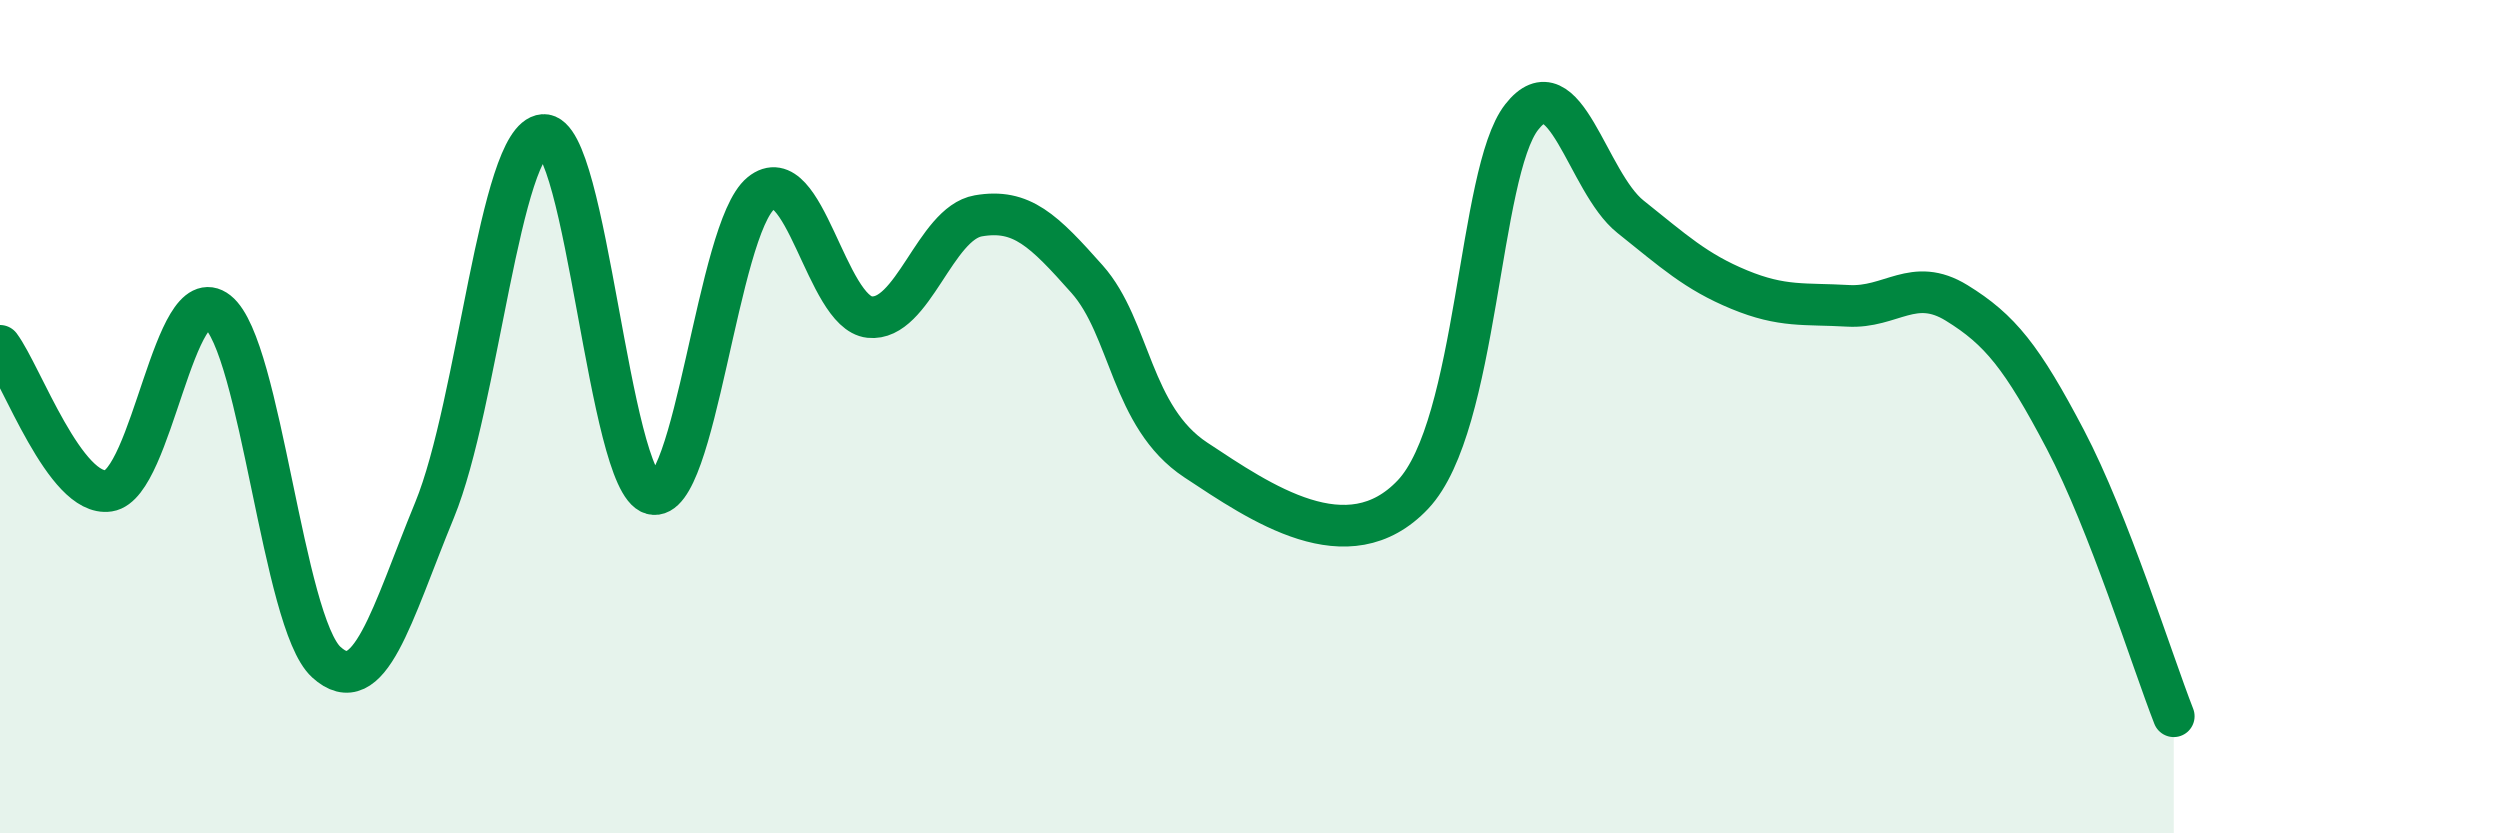
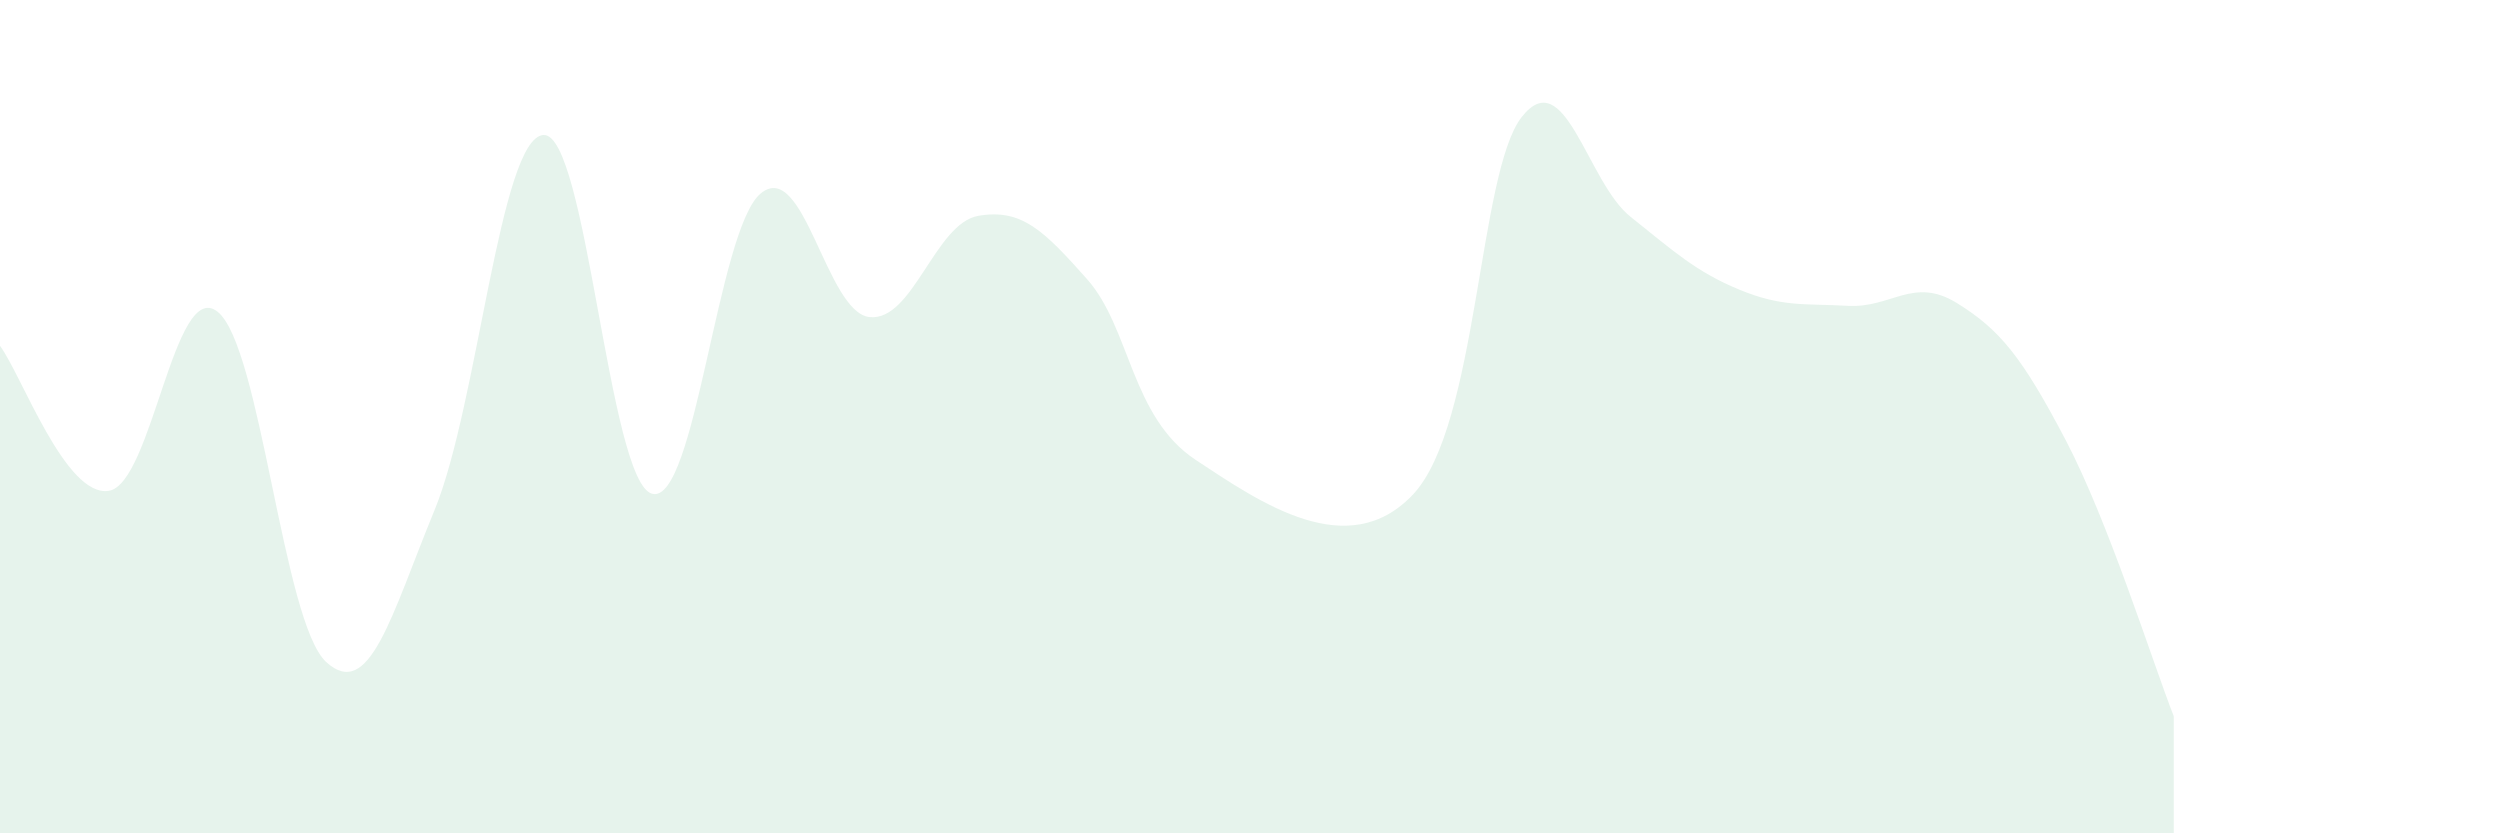
<svg xmlns="http://www.w3.org/2000/svg" width="60" height="20" viewBox="0 0 60 20">
  <path d="M 0,8.3 C 0.52,9 1.57,11.94 2.61,11.78 C 3.65,11.62 4.18,6.66 5.22,7.48 C 6.26,8.3 6.79,14.94 7.83,15.89 C 8.87,16.84 9.39,14.77 10.43,12.24 C 11.47,9.71 12,3.32 13.04,3.24 C 14.08,3.16 14.61,11.57 15.65,11.85 C 16.69,12.13 17.22,5.49 18.26,4.64 C 19.3,3.79 19.83,7.5 20.87,7.61 C 21.91,7.72 22.44,5.36 23.48,5.18 C 24.52,5 25.05,5.53 26.09,6.7 C 27.13,7.87 27.14,10.01 28.7,11.04 C 30.26,12.07 32.35,13.52 33.91,11.87 C 35.47,10.22 35.48,4.14 36.52,2.81 C 37.56,1.48 38.09,4.37 39.13,5.2 C 40.17,6.03 40.7,6.52 41.74,6.95 C 42.78,7.38 43.31,7.28 44.35,7.34 C 45.39,7.4 45.92,6.63 46.96,7.27 C 48,7.91 48.53,8.57 49.57,10.55 C 50.61,12.53 51.65,15.86 52.17,17.19L52.17 20L0 20Z" fill="#008740" opacity="0.1" stroke-linecap="round" stroke-linejoin="round" />
-   <path d="M 0,8.3 C 0.52,9 1.57,11.94 2.61,11.78 C 3.65,11.62 4.18,6.66 5.22,7.48 C 6.26,8.3 6.79,14.94 7.83,15.89 C 8.87,16.84 9.39,14.77 10.43,12.24 C 11.47,9.71 12,3.32 13.04,3.24 C 14.08,3.16 14.61,11.57 15.65,11.85 C 16.69,12.13 17.22,5.49 18.26,4.64 C 19.3,3.79 19.83,7.5 20.87,7.61 C 21.91,7.72 22.44,5.36 23.48,5.18 C 24.52,5 25.05,5.53 26.09,6.7 C 27.13,7.87 27.14,10.01 28.7,11.04 C 30.26,12.07 32.35,13.52 33.91,11.87 C 35.47,10.22 35.48,4.14 36.52,2.81 C 37.56,1.48 38.09,4.37 39.13,5.2 C 40.17,6.03 40.7,6.52 41.74,6.95 C 42.78,7.38 43.31,7.28 44.35,7.34 C 45.39,7.4 45.92,6.63 46.96,7.27 C 48,7.91 48.53,8.57 49.57,10.55 C 50.61,12.53 51.65,15.86 52.17,17.19" stroke="#008740" stroke-width="1" fill="none" stroke-linecap="round" stroke-linejoin="round" />
</svg>